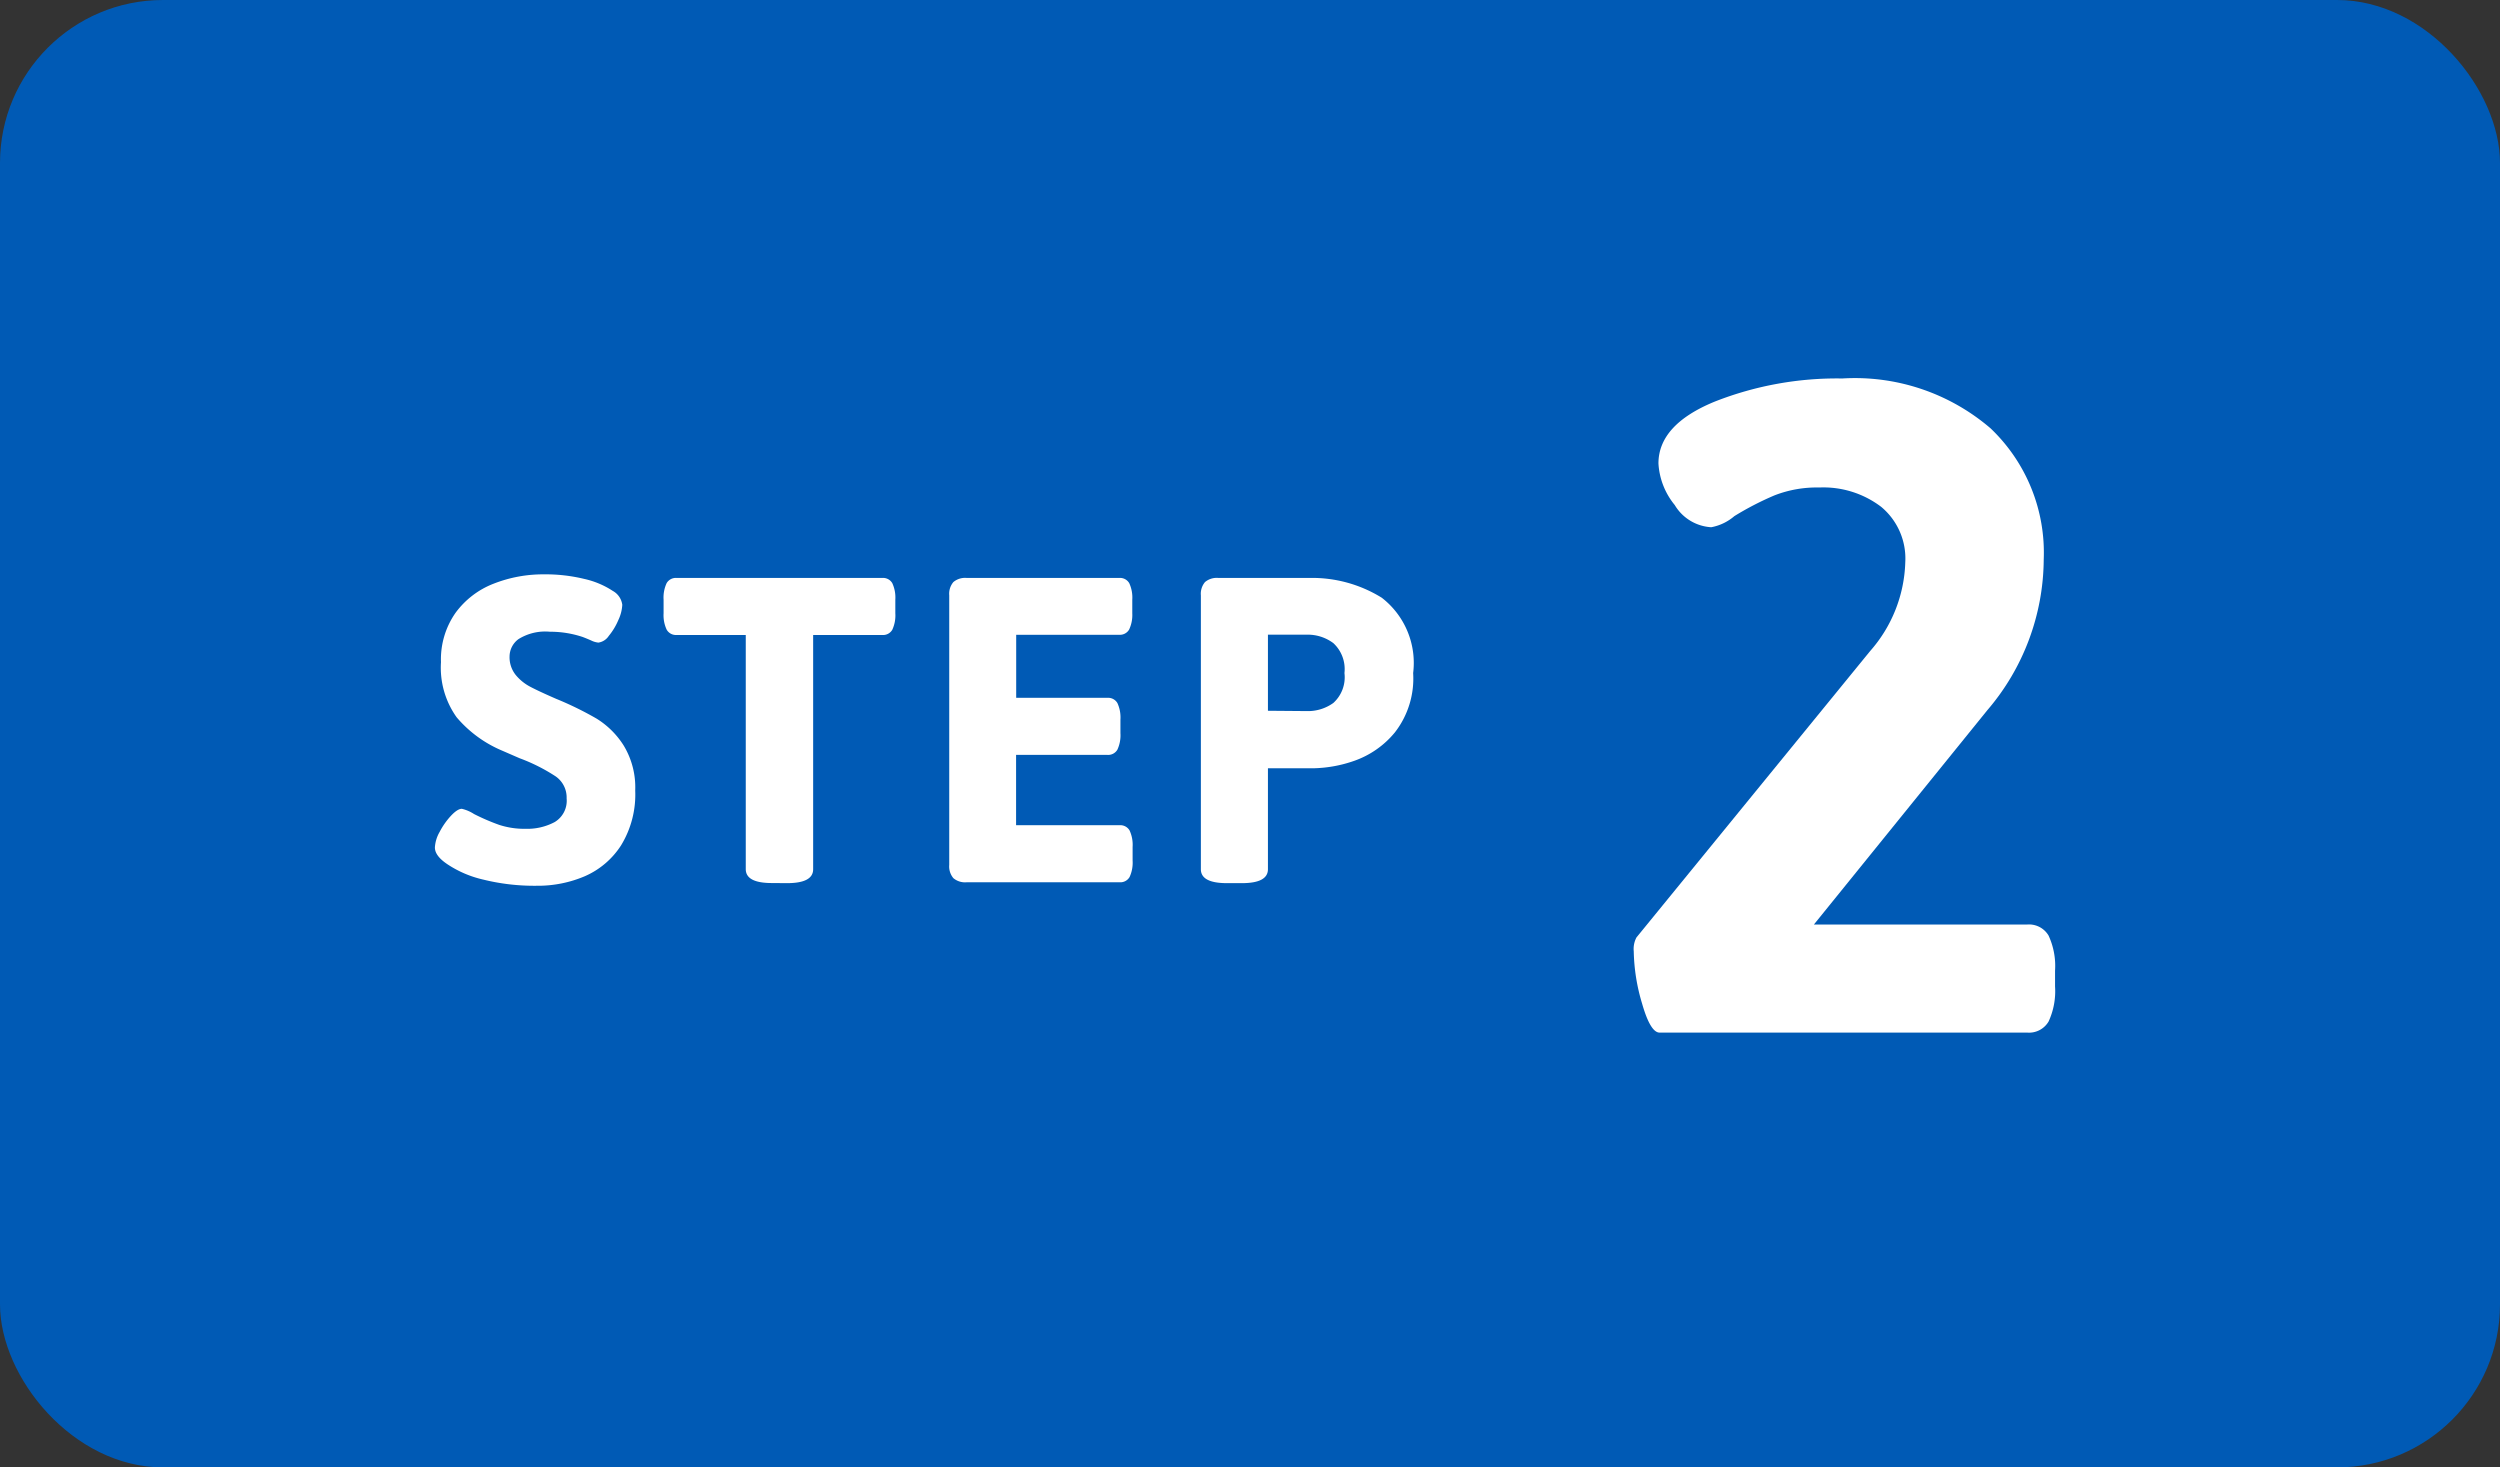
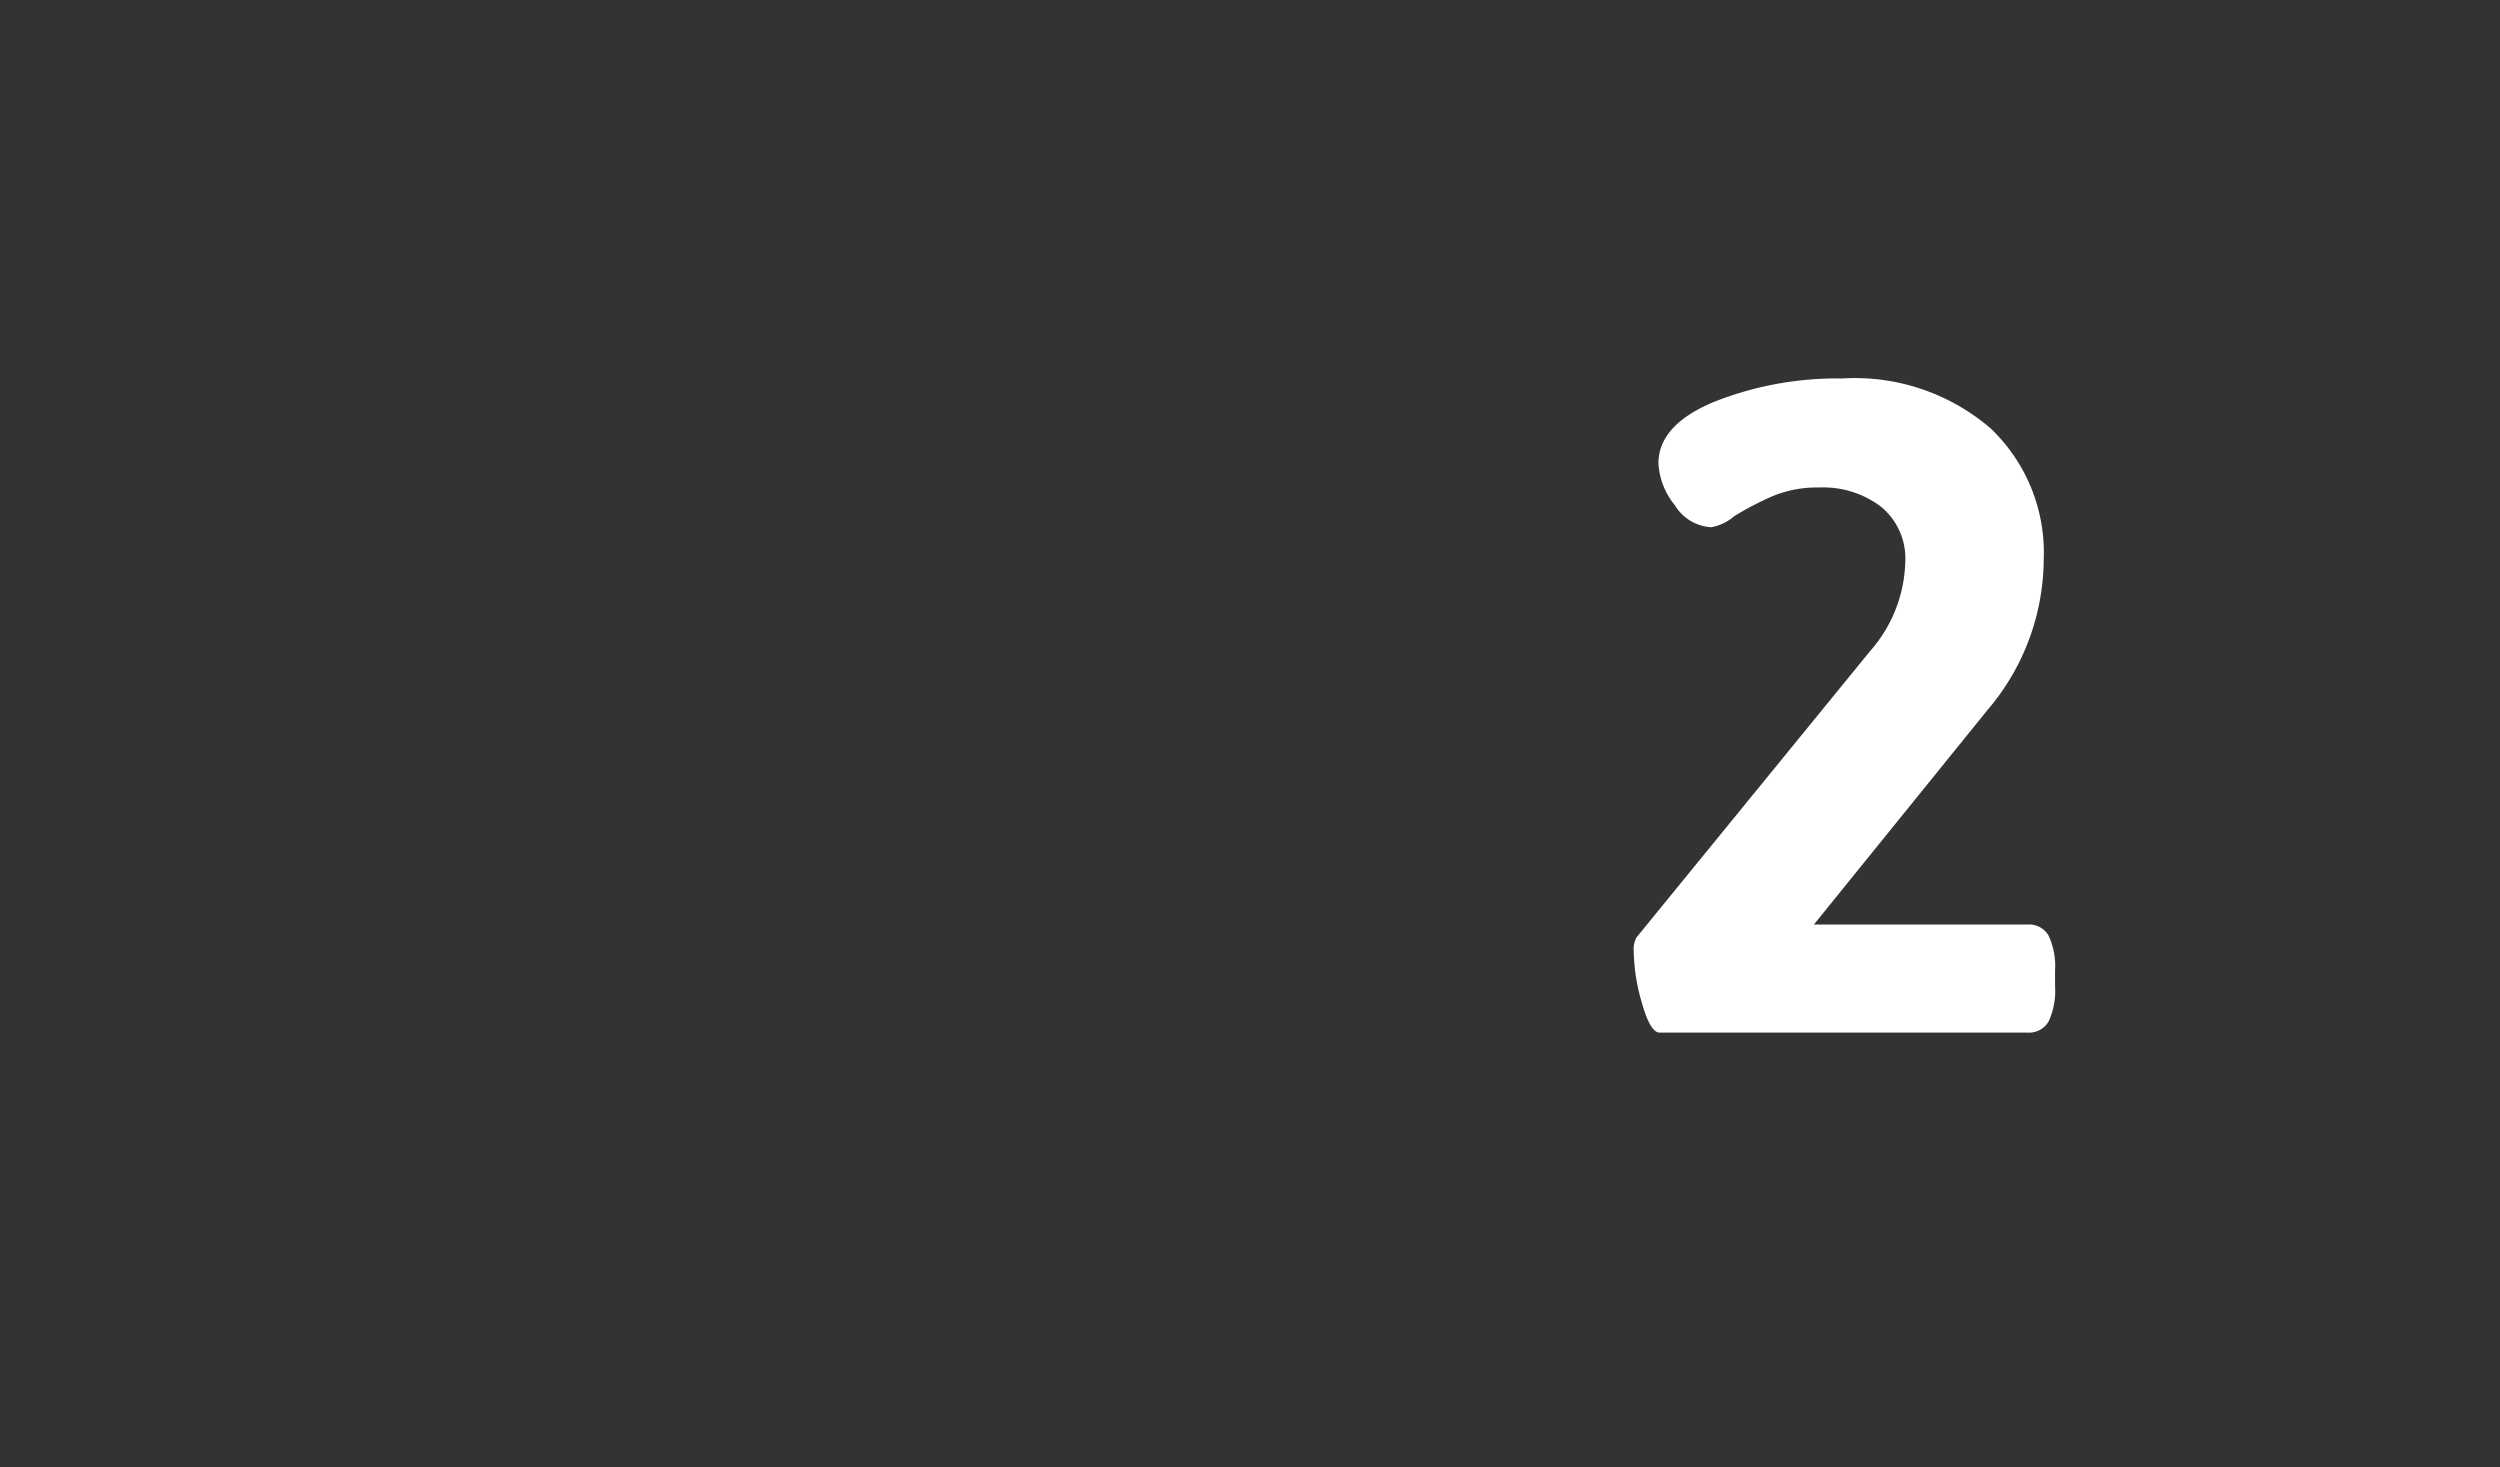
<svg xmlns="http://www.w3.org/2000/svg" width="92" height="54" viewBox="0 0 92 54">
  <rect x="0" y="0" width="92" height="54" fill="#333333" stroke="none" />
  <g id="step1" transform="translate(-454 -5269)">
-     <rect id="長方形_1885" data-name="長方形 1885" width="92" height="54" rx="6" transform="translate(454 5269)" fill="#005ab5" />
    <path id="パス_4456" data-name="パス 4456" d="M2.074,0q-.34,0-.646-1.071a7.075,7.075,0,0,1-.306-1.921.9.9,0,0,1,.1-.51l8.6-10.54a5.161,5.161,0,0,0,1.292-3.264,2.471,2.471,0,0,0-.884-2.04,3.511,3.511,0,0,0-2.278-.714,4.29,4.29,0,0,0-1.649.289,10.9,10.9,0,0,0-1.479.765,1.812,1.812,0,0,1-.85.408,1.674,1.674,0,0,1-1.343-.816,2.646,2.646,0,0,1-.6-1.53q0-1.428,2.074-2.278a12.278,12.278,0,0,1,4.692-.85,7.66,7.66,0,0,1,5.457,1.836,6.315,6.315,0,0,1,1.955,4.828,8.6,8.6,0,0,1-2.074,5.542L7.752-3.978h7.854a.834.834,0,0,1,.782.408,2.666,2.666,0,0,1,.238,1.292V-1.7a2.666,2.666,0,0,1-.238,1.292A.834.834,0,0,1,15.606,0Z" transform="translate(513 5307)" fill="#fff" />
-     <path id="パス_4455" data-name="パス 4455" d="M4.112.128A7.818,7.818,0,0,1,2.128-.1,3.965,3.965,0,0,1,.8-.672Q.352-.976.352-1.28a1.293,1.293,0,0,1,.176-.576,2.673,2.673,0,0,1,.416-.592q.24-.256.4-.256a1.422,1.422,0,0,1,.448.192,7.847,7.847,0,0,0,.928.4,2.986,2.986,0,0,0,.976.144A2.136,2.136,0,0,0,4.76-2.216a.915.915,0,0,0,.44-.872A.945.945,0,0,0,4.792-3.9a6.574,6.574,0,0,0-1.32-.664l-.736-.32A4.458,4.458,0,0,1,1.152-6.072,3.144,3.144,0,0,1,.576-8.1a2.98,2.98,0,0,1,.536-1.816,3.146,3.146,0,0,1,1.4-1.072,4.971,4.971,0,0,1,1.856-.344,6.038,6.038,0,0,1,1.48.168,3.159,3.159,0,0,1,1.048.44.686.686,0,0,1,.352.512,1.489,1.489,0,0,1-.144.56,2.33,2.33,0,0,1-.352.584.555.555,0,0,1-.384.248A.786.786,0,0,1,6.1-8.9q-.184-.08-.312-.128a3.77,3.77,0,0,0-1.2-.192,1.859,1.859,0,0,0-1.16.272A.8.8,0,0,0,3.1-8.32a1.046,1.046,0,0,0,.224.688,1.751,1.751,0,0,0,.544.44q.32.168.944.44A12.18,12.18,0,0,1,6.3-6.024a3.109,3.109,0,0,1,1,.992,2.97,2.97,0,0,1,.424,1.656,3.581,3.581,0,0,1-.52,2.016A3.017,3.017,0,0,1,5.872-.224,4.4,4.4,0,0,1,4.112.128Zm8.64-.1q-.96,0-.96-.512V-9.1H9.248A.393.393,0,0,1,8.88-9.3,1.255,1.255,0,0,1,8.768-9.9v-.5a1.255,1.255,0,0,1,.112-.608.393.393,0,0,1,.368-.192h7.568a.393.393,0,0,1,.368.192,1.255,1.255,0,0,1,.112.608v.5a1.255,1.255,0,0,1-.112.608.393.393,0,0,1-.368.192H14.272V-.48q0,.512-.96.512ZM19.92,0a.669.669,0,0,1-.488-.152A.669.669,0,0,1,19.28-.64v-9.92a.669.669,0,0,1,.152-.488.669.669,0,0,1,.488-.152h5.616a.393.393,0,0,1,.368.192,1.255,1.255,0,0,1,.112.608v.5A1.255,1.255,0,0,1,25.9-9.3a.393.393,0,0,1-.368.192H21.744v2.32H25.1a.393.393,0,0,1,.368.192,1.255,1.255,0,0,1,.112.608v.5a1.255,1.255,0,0,1-.112.608.393.393,0,0,1-.368.192h-3.36V-2.1h3.808a.393.393,0,0,1,.368.192,1.255,1.255,0,0,1,.112.608v.5a1.255,1.255,0,0,1-.112.608A.393.393,0,0,1,25.552,0ZM29.5.032q-.96,0-.96-.512V-10.56a.669.669,0,0,1,.152-.488.669.669,0,0,1,.488-.152h3.36a4.865,4.865,0,0,1,2.656.728A3.031,3.031,0,0,1,36.352-7.7a3.233,3.233,0,0,1-.672,2.184,3.384,3.384,0,0,1-1.5,1.048,4.816,4.816,0,0,1-1.472.272h-1.7V-.48q0,.512-.96.512ZM32.432-6.3a1.6,1.6,0,0,0,.984-.3A1.276,1.276,0,0,0,33.824-7.7a1.3,1.3,0,0,0-.408-1.1,1.572,1.572,0,0,0-.984-.312H31.008v2.8Z" transform="translate(469.652 5301.468)" fill="#fff" />
  </g>
</svg>